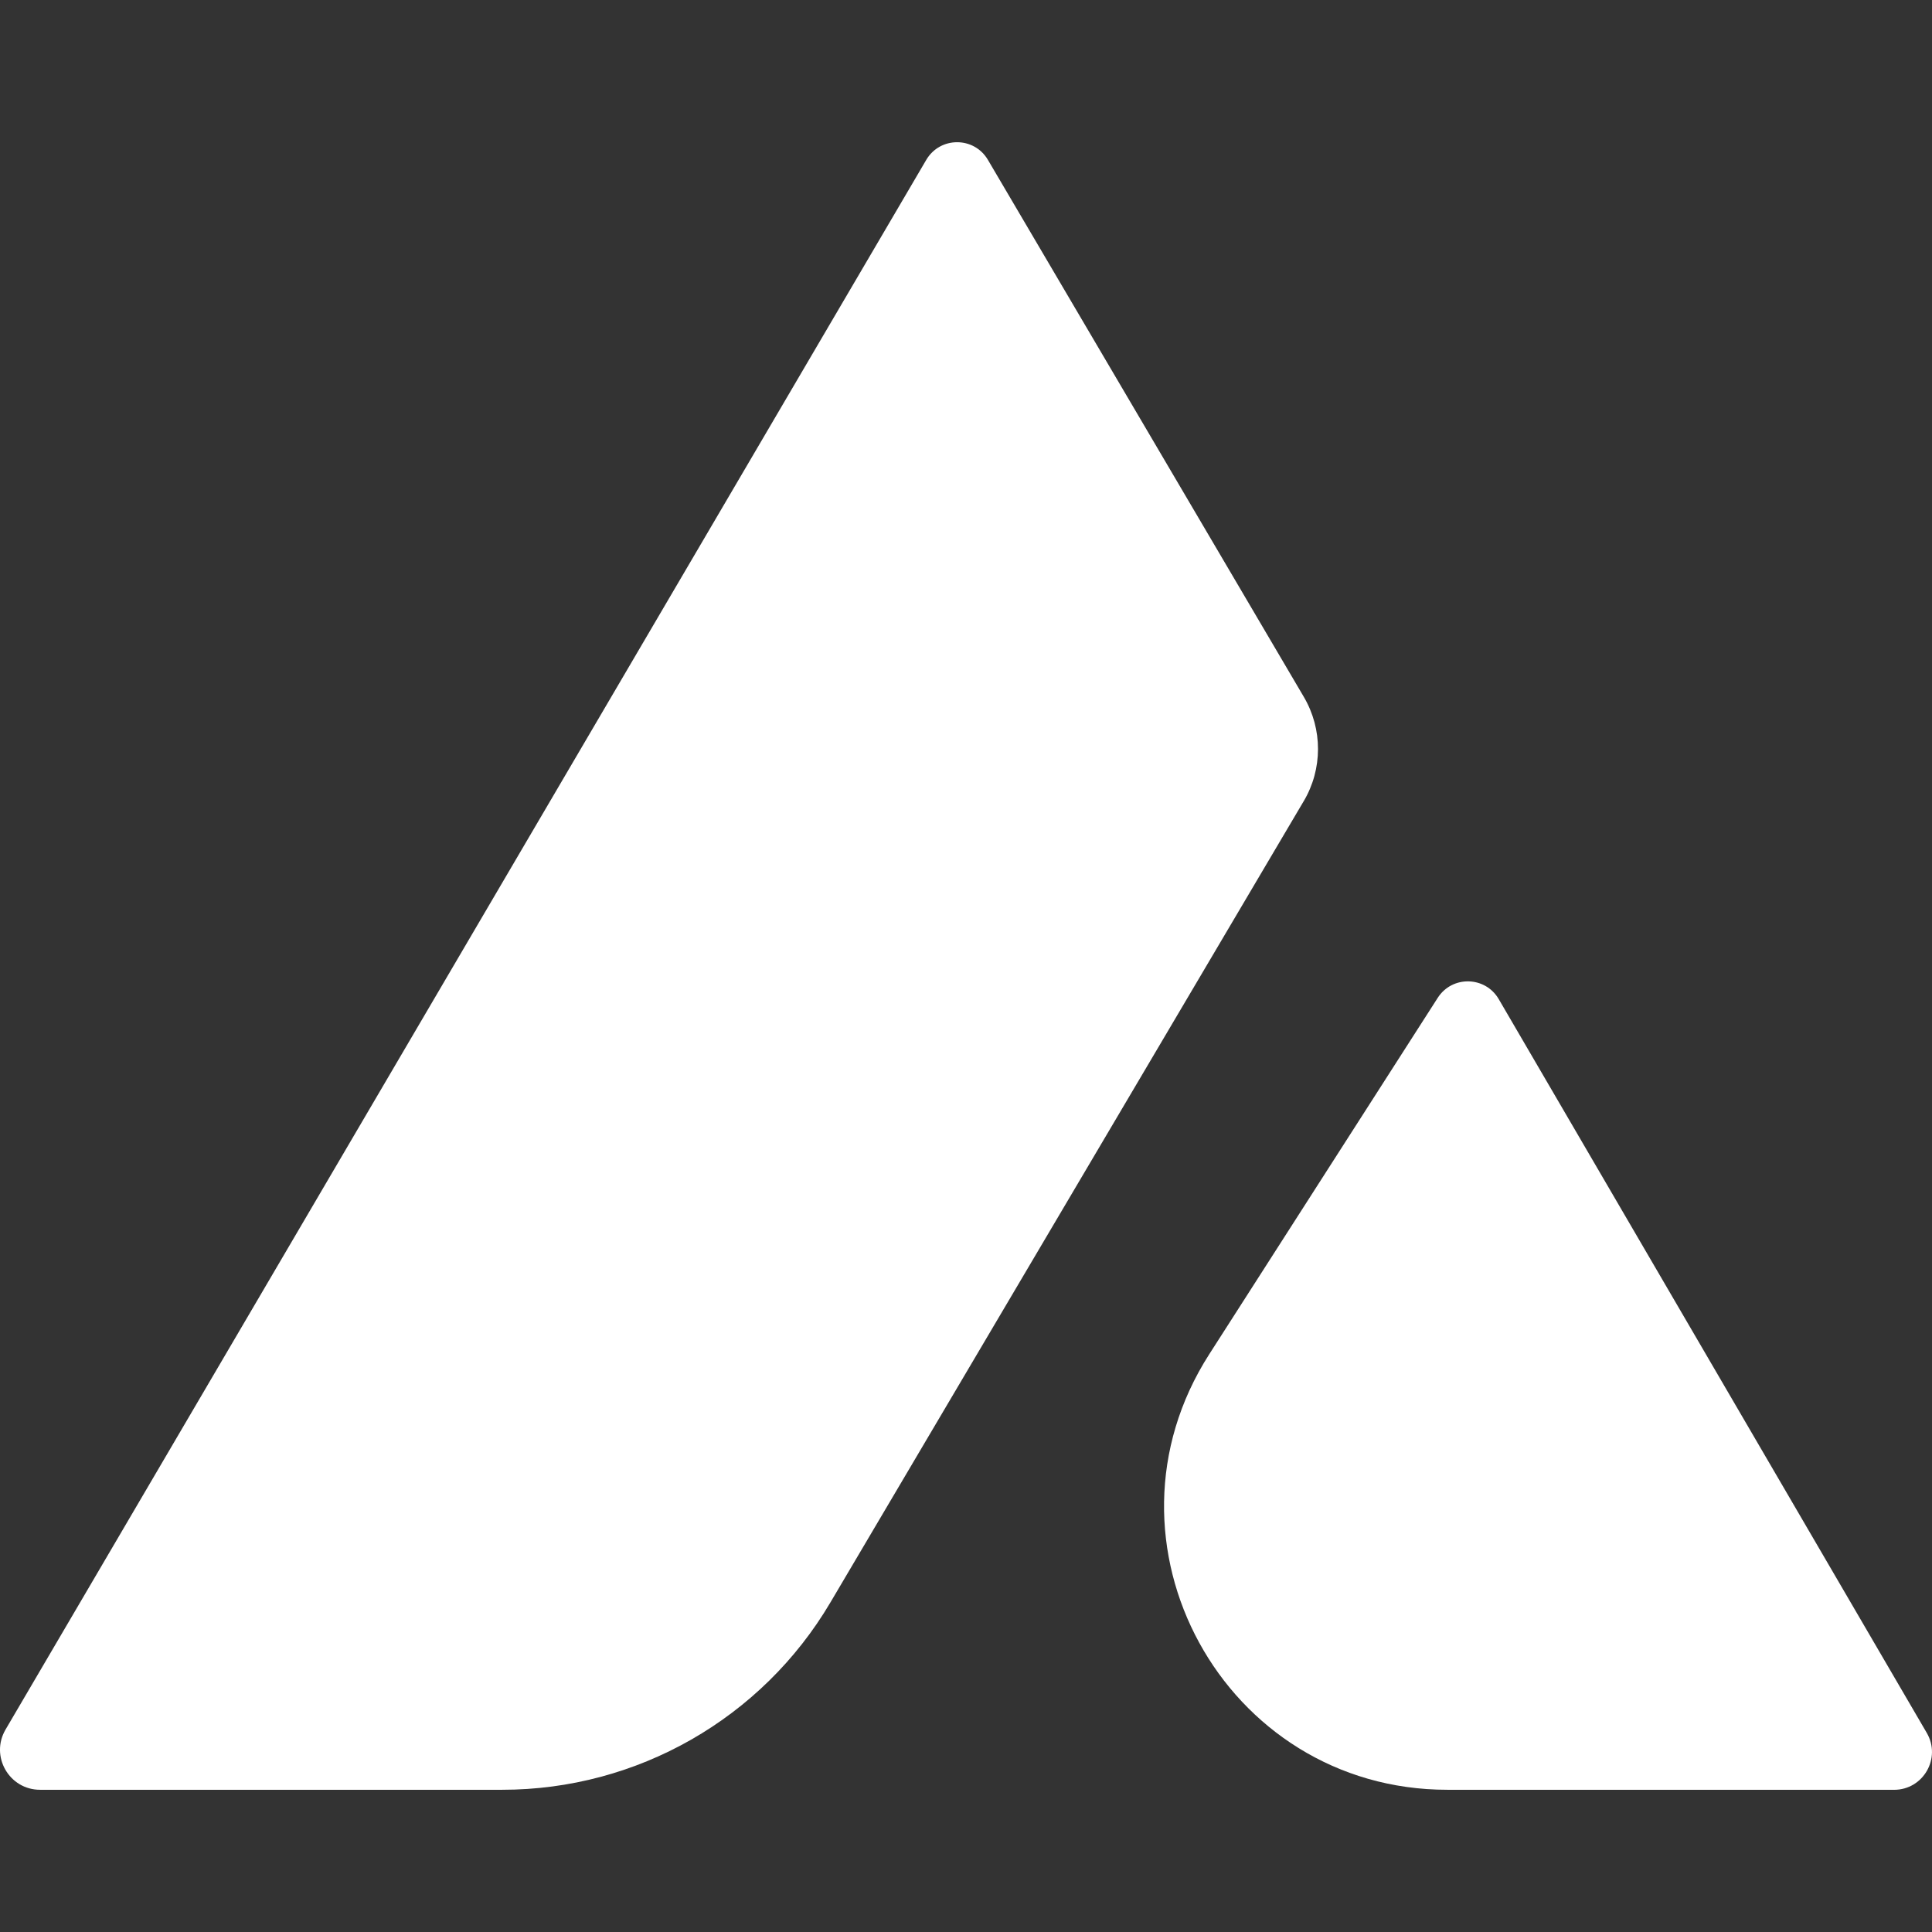
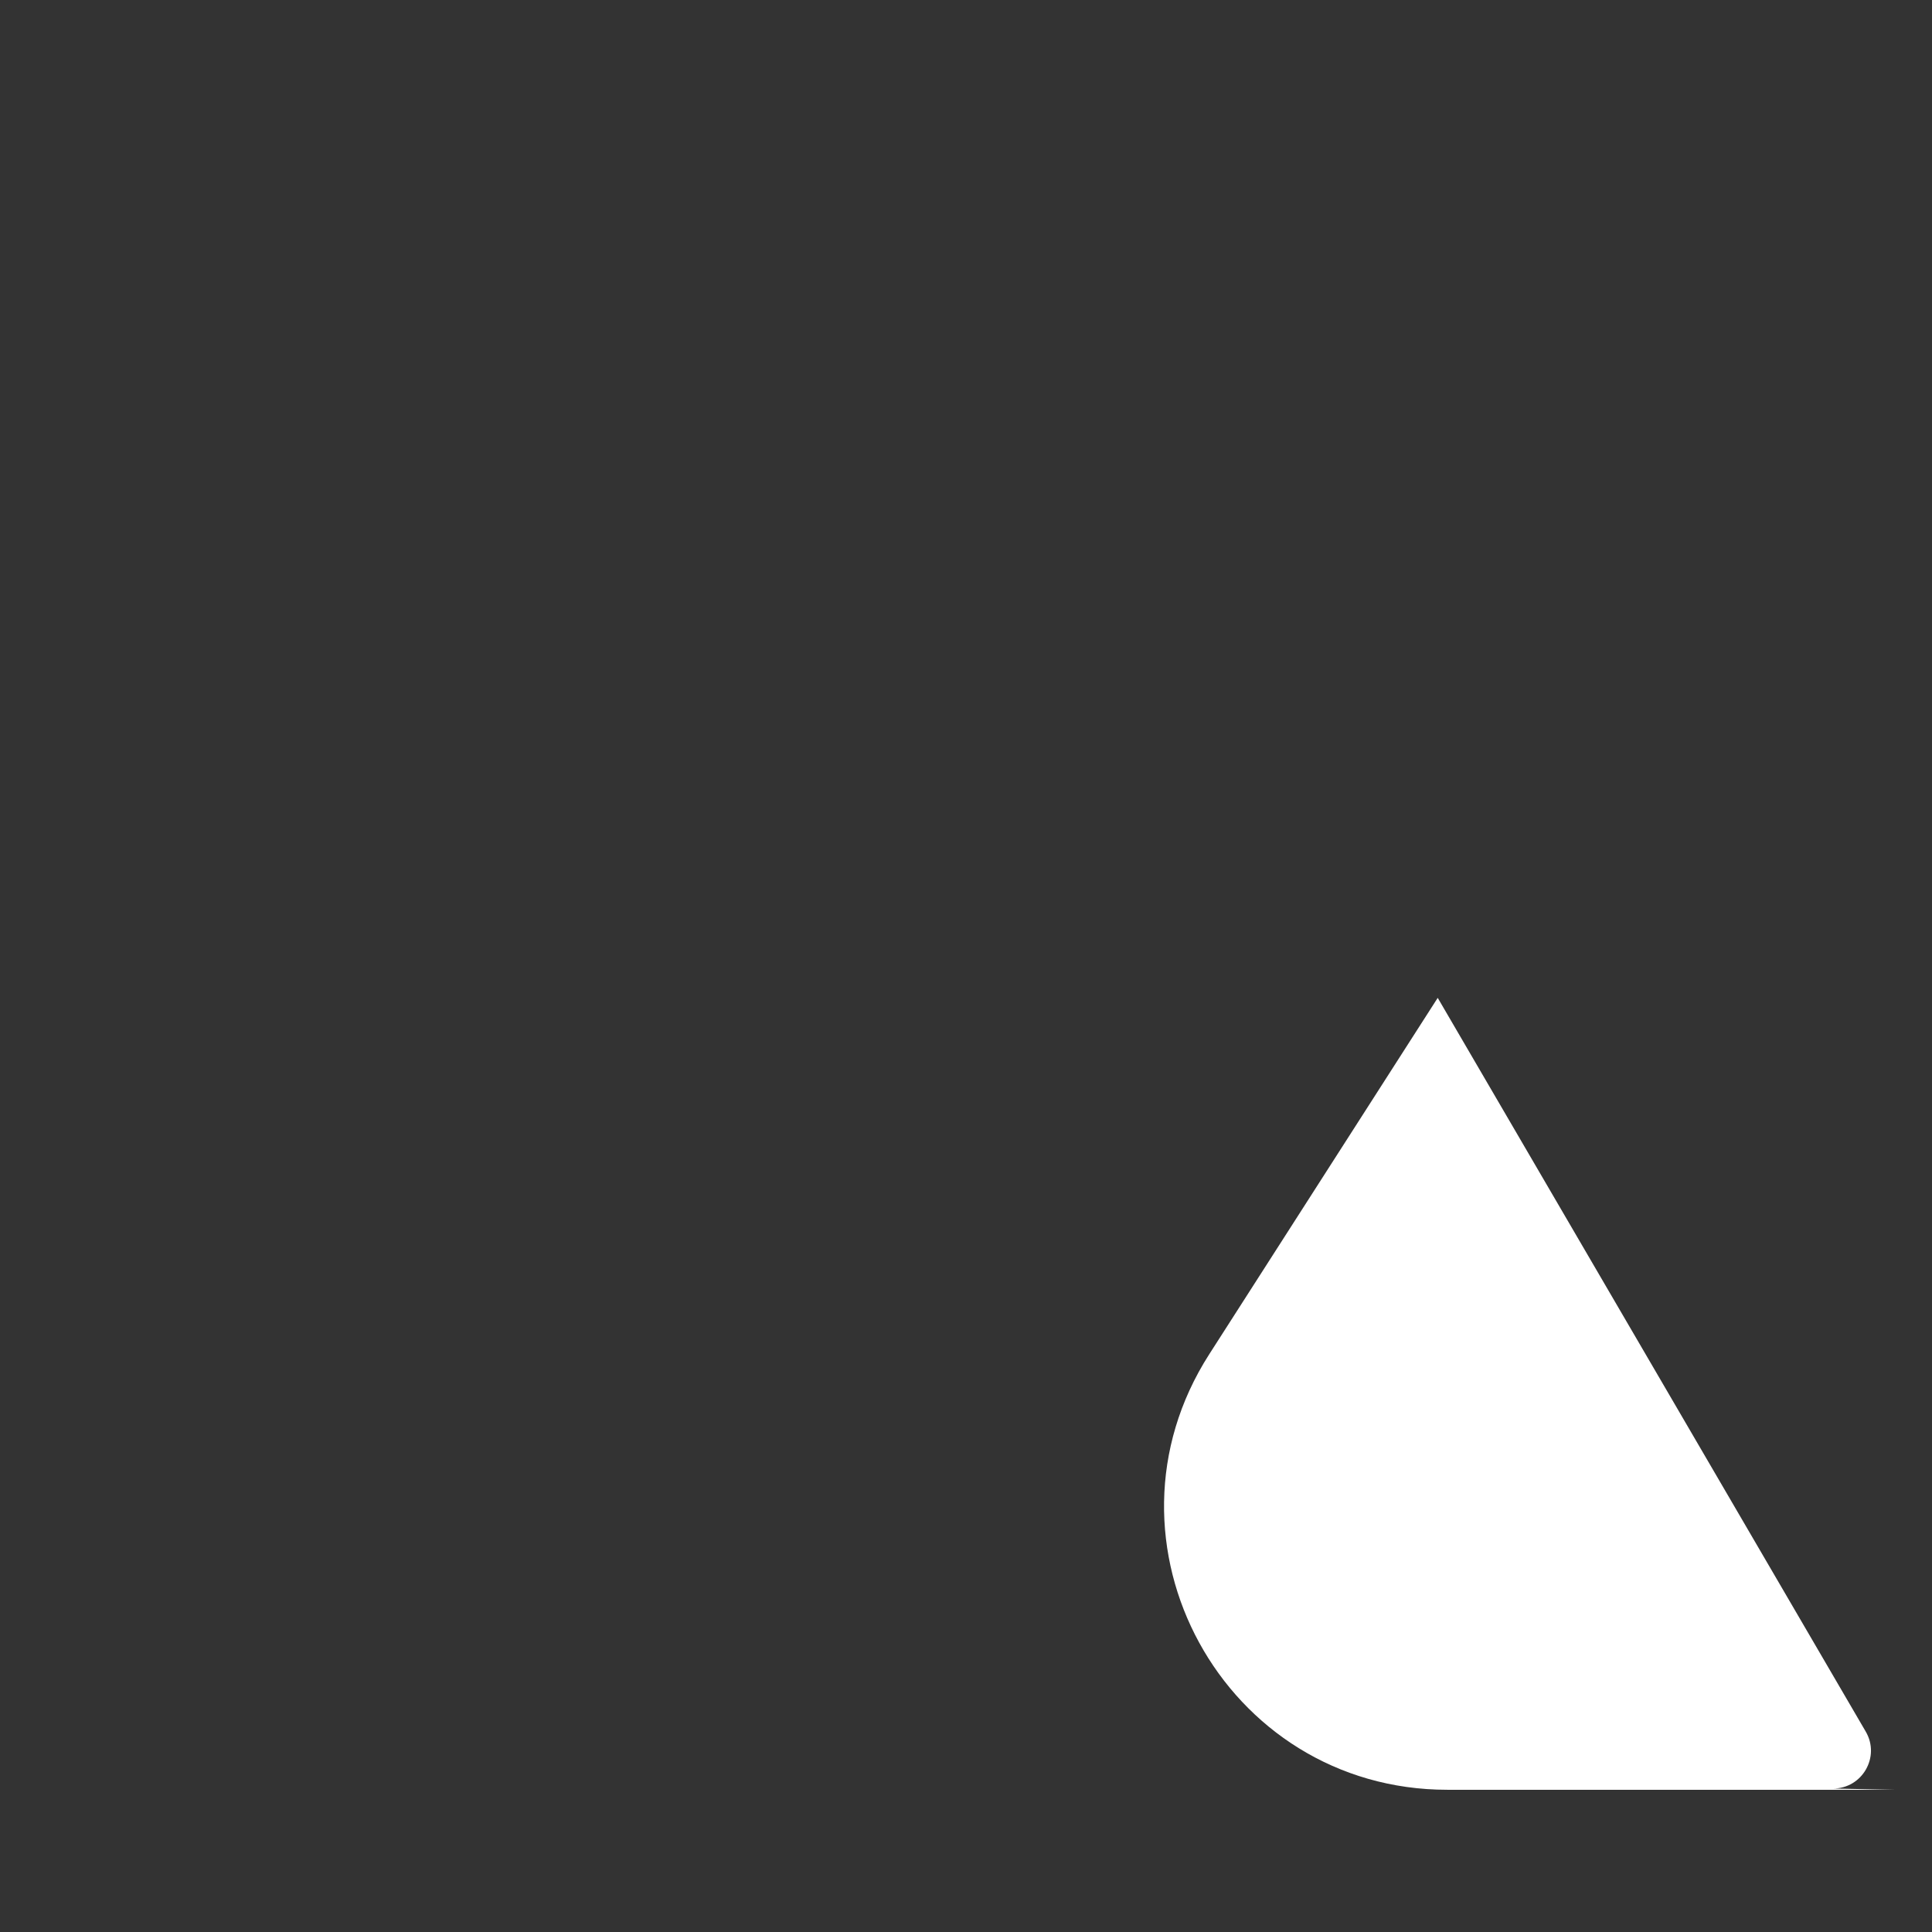
<svg xmlns="http://www.w3.org/2000/svg" id="Layer_2" viewBox="0 0 512 512">
  <rect x="0" y="0" width="512" height="512" fill="#333333" stroke="none" />
  <defs>
    <style>
      .cls-1 {
        fill: #fff;
      }
    </style>
  </defs>
-   <path class="cls-1" d="M345.5,212.31l-125.44,212.36c-18.16,30.76-51.23,49.64-86.96,49.64H10.62c-8.2,0-13.29-8.89-9.15-15.96L245.46,42.38c3.66-6.24,12.68-6.26,16.35-.01l83.72,142.32c5.01,8.53,5.01,19.11-.03,27.63Z" />
-   <path class="cls-1" d="M501.94,474.31h-118.37c-59.26,0-95.1-65.52-63.11-115.42l60.55-94.45c3.83-5.98,12.61-5.78,16.17.34l113.43,194.45c3.91,6.69-.92,15.09-8.67,15.09Z" />
+   <path class="cls-1" d="M501.94,474.31h-118.37c-59.26,0-95.1-65.52-63.11-115.42l60.55-94.45l113.43,194.45c3.91,6.69-.92,15.09-8.67,15.09Z" />
</svg>